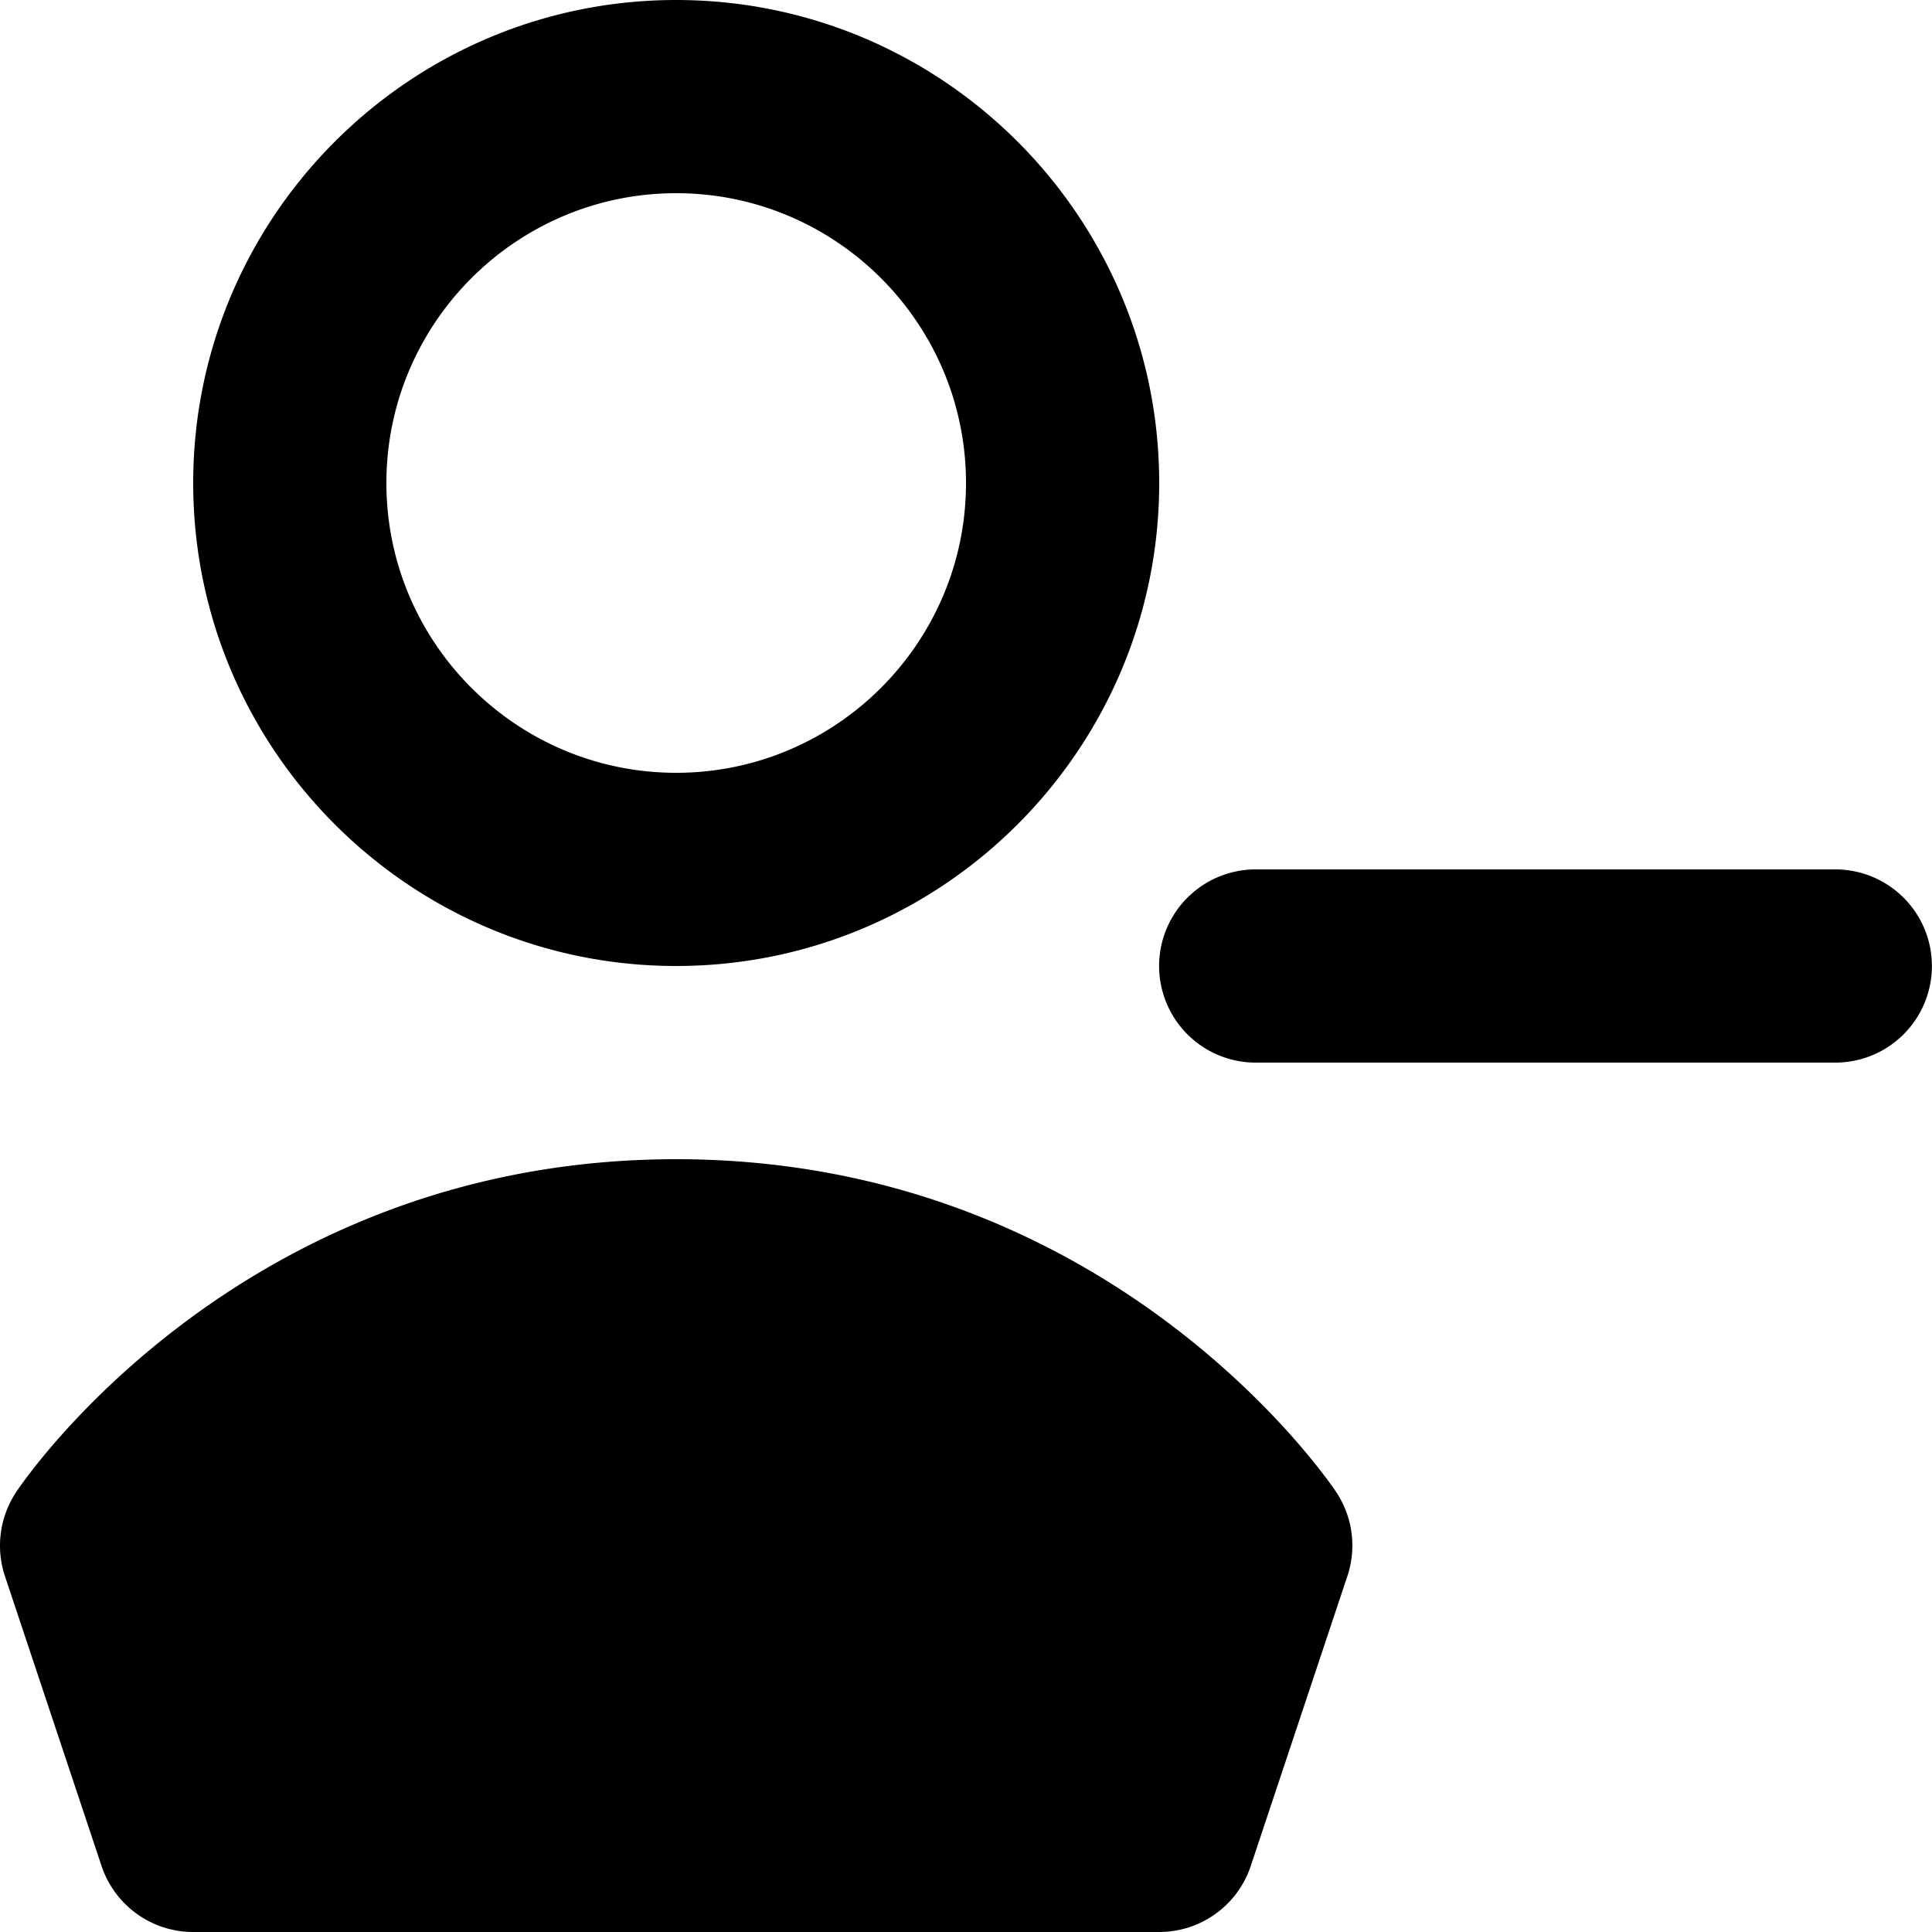
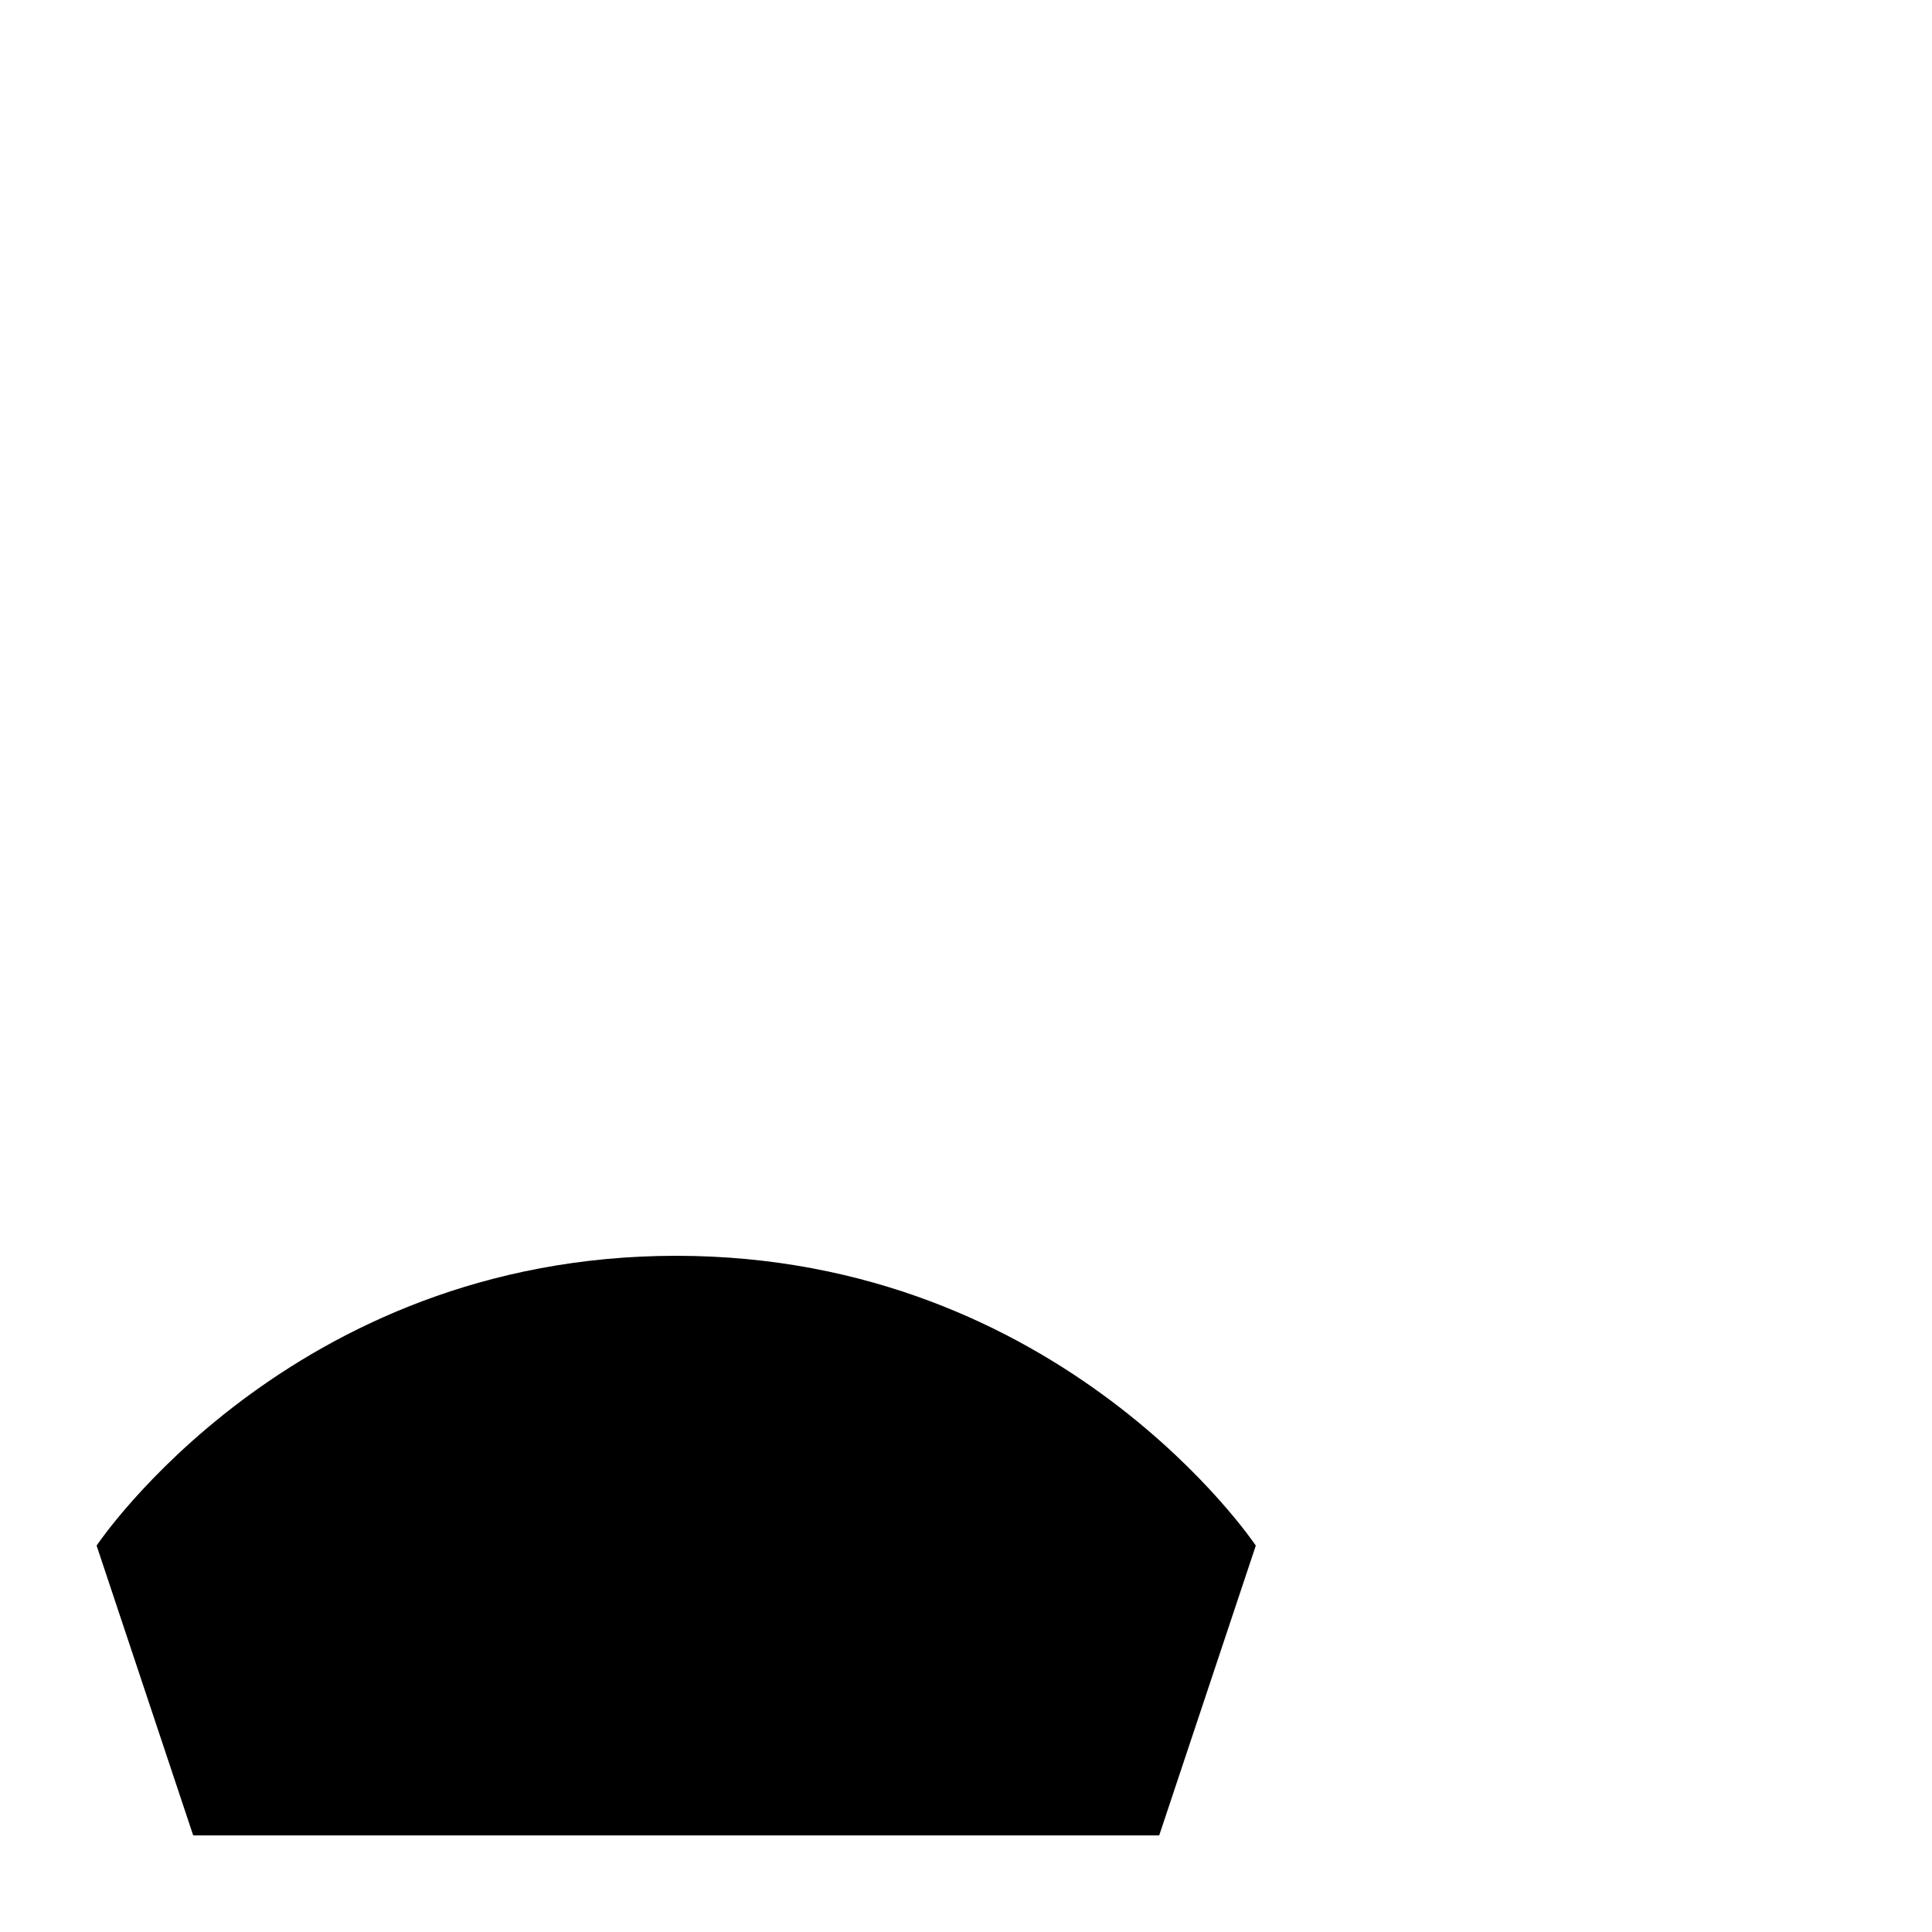
<svg xmlns="http://www.w3.org/2000/svg" viewBox="0 0 20 20">
  <path fill="currentColor" d="M7 13c4 0 6 3 6 3l-1 3H2l-1-3s2-3 6-3" />
-   <path d="M7 12C2.516 12 .26 15.305.168 15.445a1.003 1.003 0 0 0-.117.871l1 3A1 1 0 0 0 2 20h10c.43 0 .812-.275.948-.684l1-3a1 1 0 0 0-.116-.871C13.738 15.305 11.482 12 7 12zM7 2c1.654 0 3 1.346 3 3S8.654 8 7 8 4 6.654 4 5s1.346-3 3-3m0 8c2.757 0 5-2.243 5-5S9.757 0 7 0 2 2.243 2 5s2.243 5 5 5m4.279 8h-8.56l-.6-1.804C2.74 15.492 4.369 14 6.999 14c2.638 0 4.26 1.489 4.882 2.194L11.279 18zm7.72-9h-6a1 1 0 1 0 0 2h6a1 1 0 1 0 0-2" />
</svg>